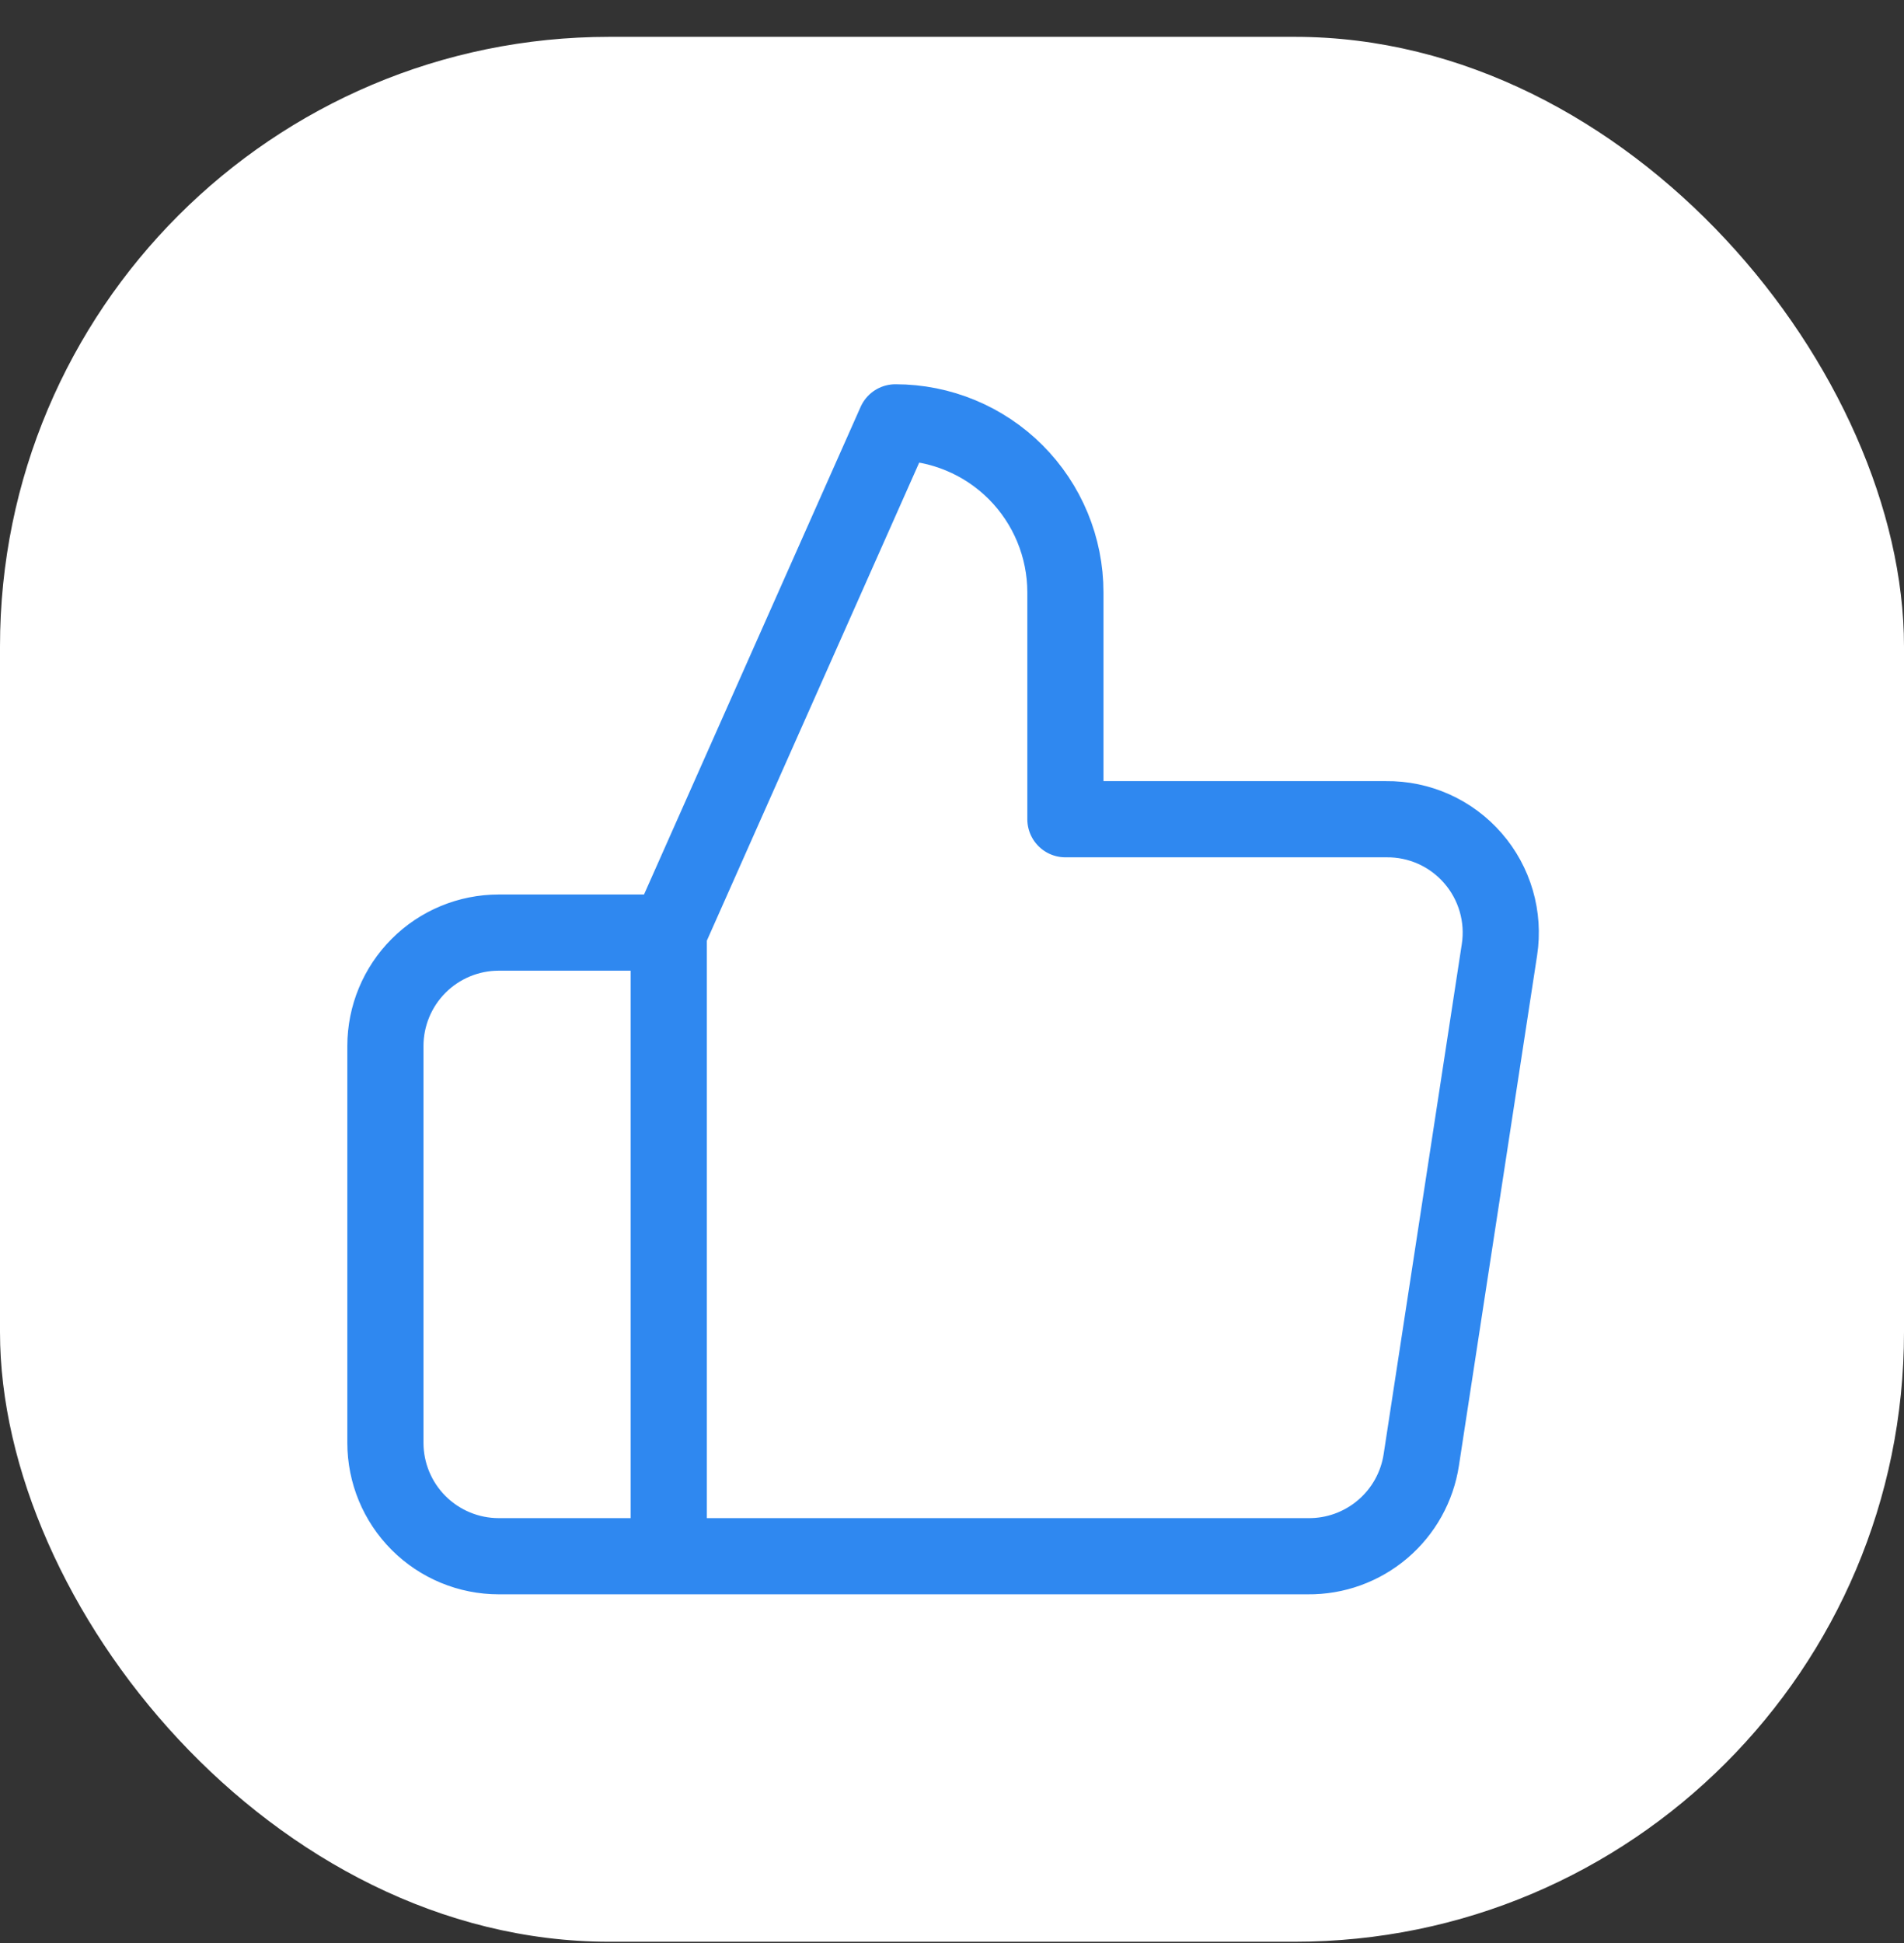
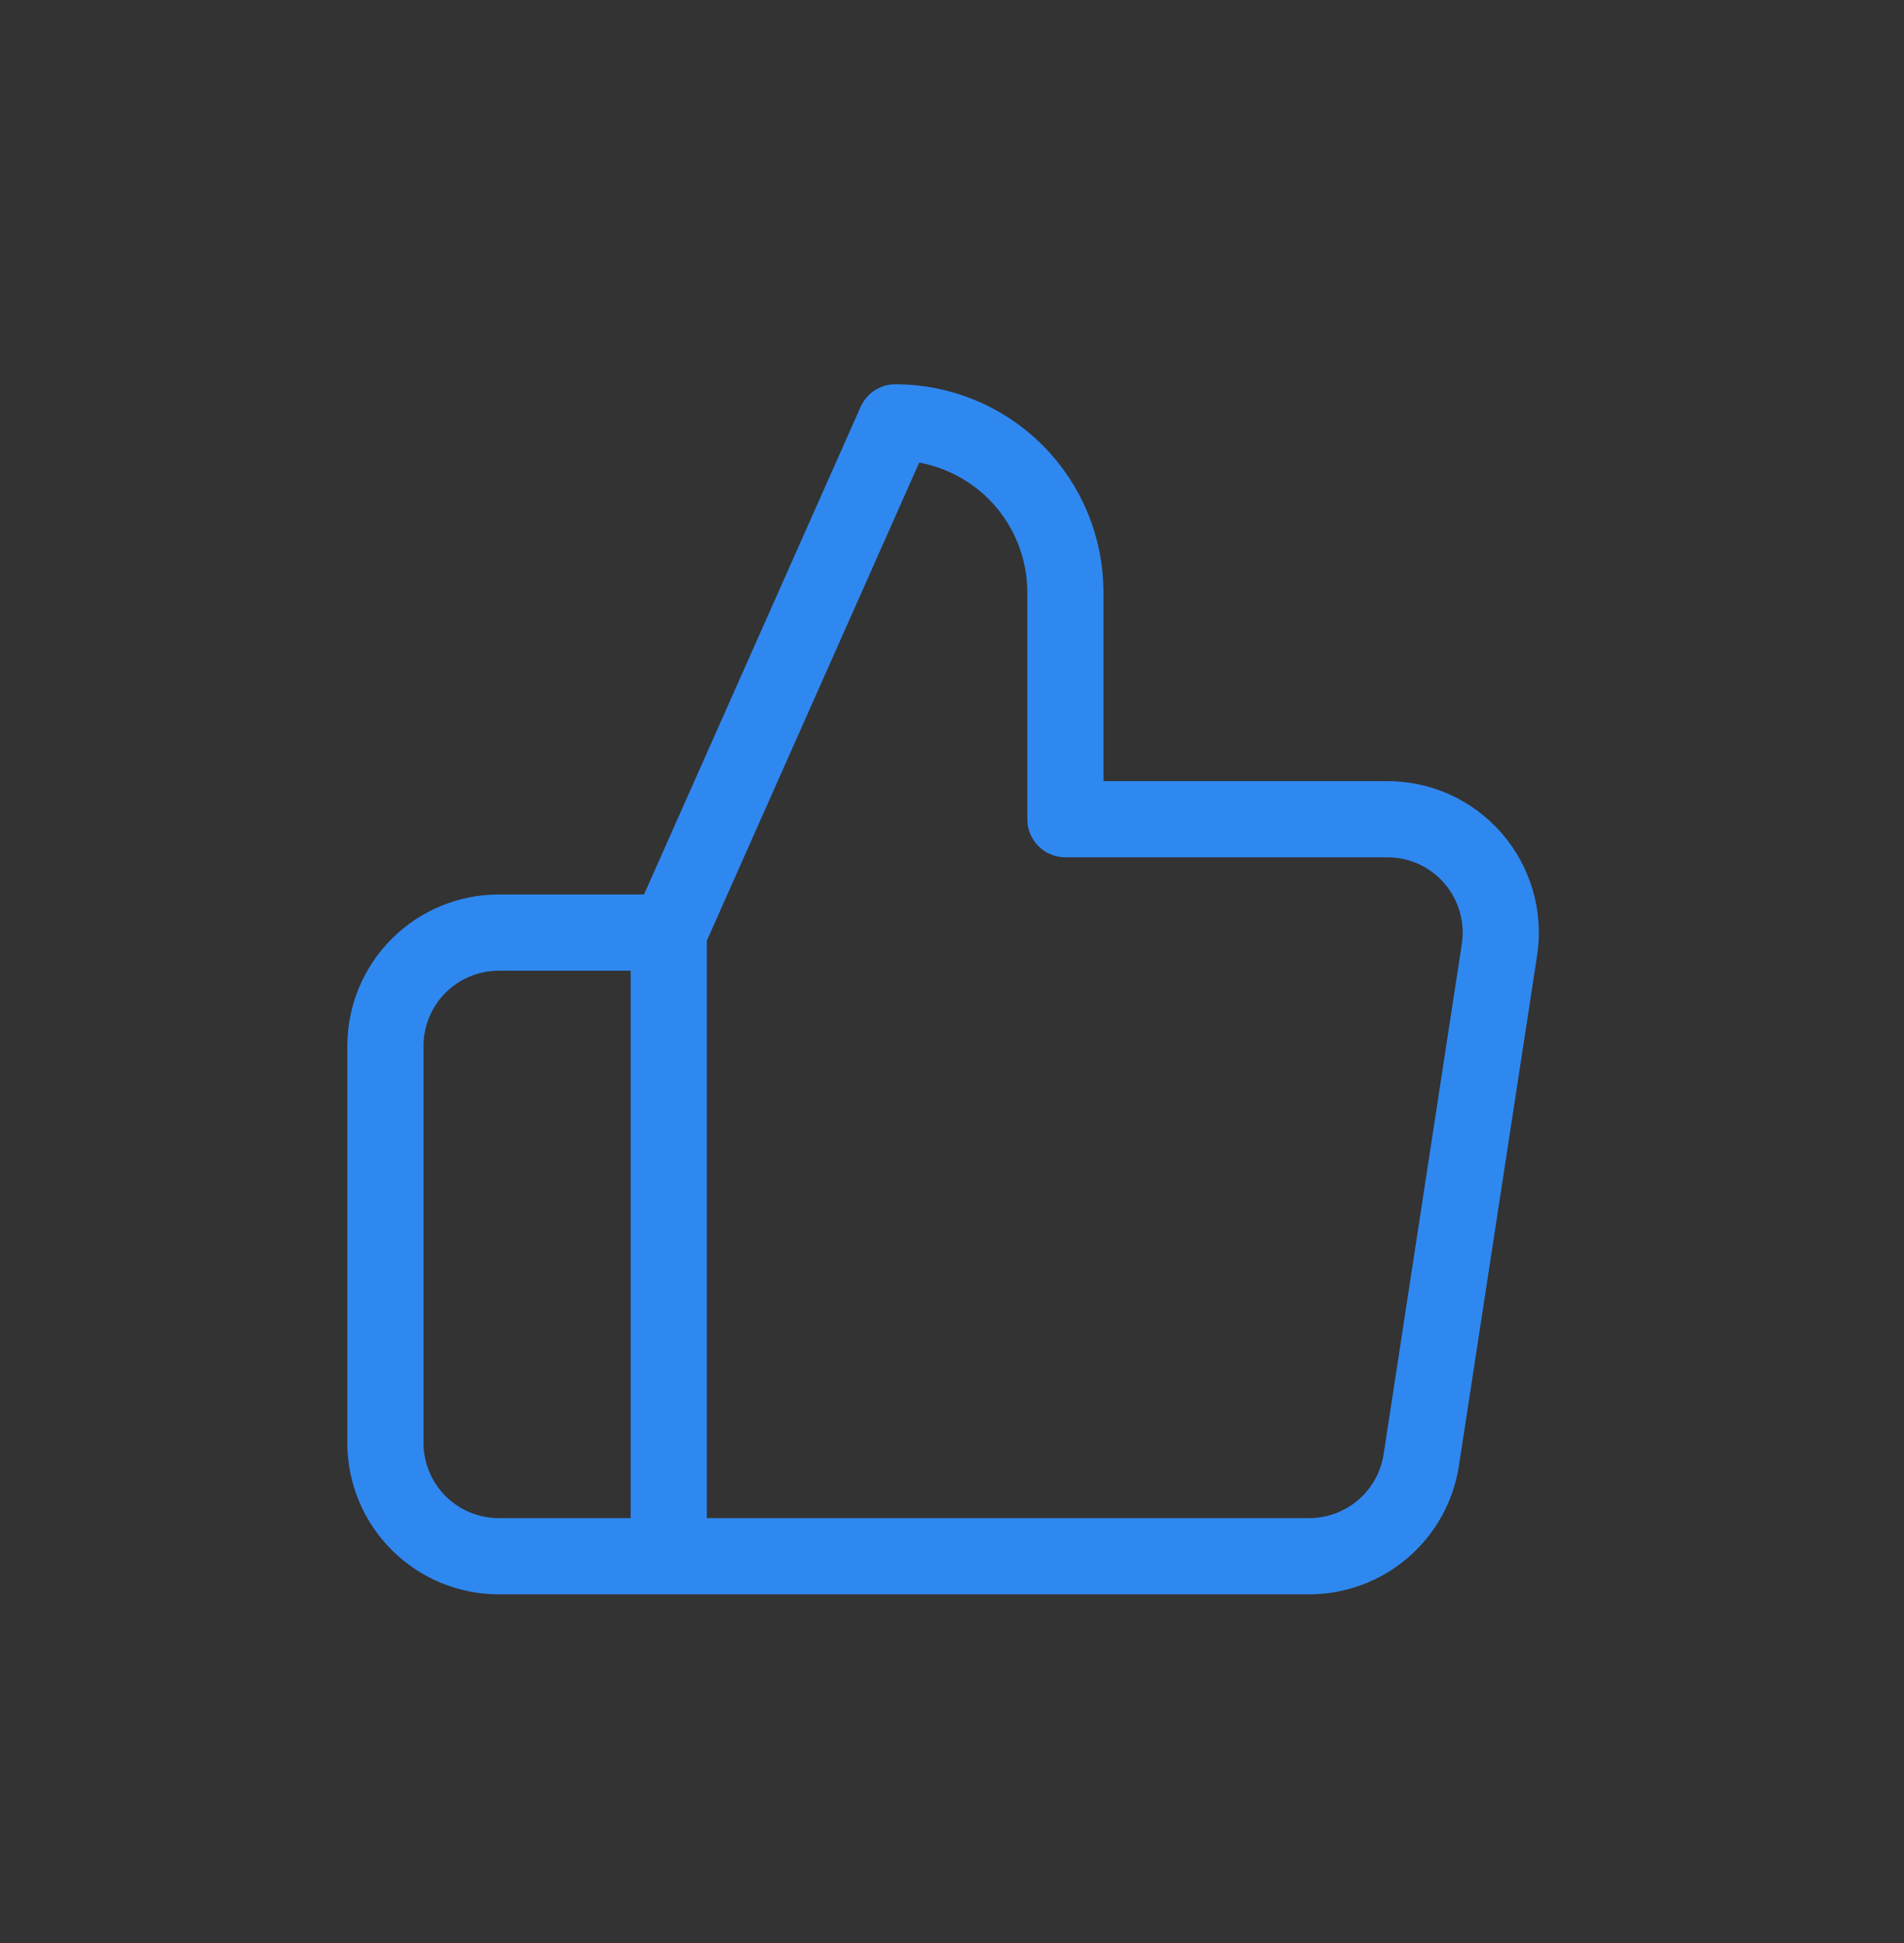
<svg xmlns="http://www.w3.org/2000/svg" width="50" height="51" viewBox="0 0 50 51" fill="none">
  <rect x="0" y="0" width="50" height="51" fill="#333333" stroke="none" />
-   <rect y="0.967" width="50" height="50" rx="16" fill="white" />
  <path d="M17.562 40.848H13.097C12.308 40.848 11.551 40.534 10.993 39.976C10.435 39.418 10.121 38.661 10.121 37.872V27.455C10.121 26.666 10.435 25.909 10.993 25.351C11.551 24.792 12.308 24.479 13.097 24.479H17.562M27.978 21.503V15.55C27.978 14.366 27.508 13.231 26.671 12.393C25.834 11.556 24.698 11.086 23.514 11.086L17.562 24.479V40.848H34.347C35.065 40.856 35.761 40.604 36.308 40.139C36.855 39.675 37.216 39.028 37.324 38.318L39.377 24.925C39.442 24.499 39.413 24.063 39.293 23.649C39.172 23.235 38.964 22.851 38.68 22.526C38.397 22.2 38.047 21.94 37.653 21.763C37.26 21.587 36.832 21.498 36.401 21.503H27.978Z" stroke="#2F88F0" stroke-width="2" stroke-linecap="round" stroke-linejoin="round" />
</svg>